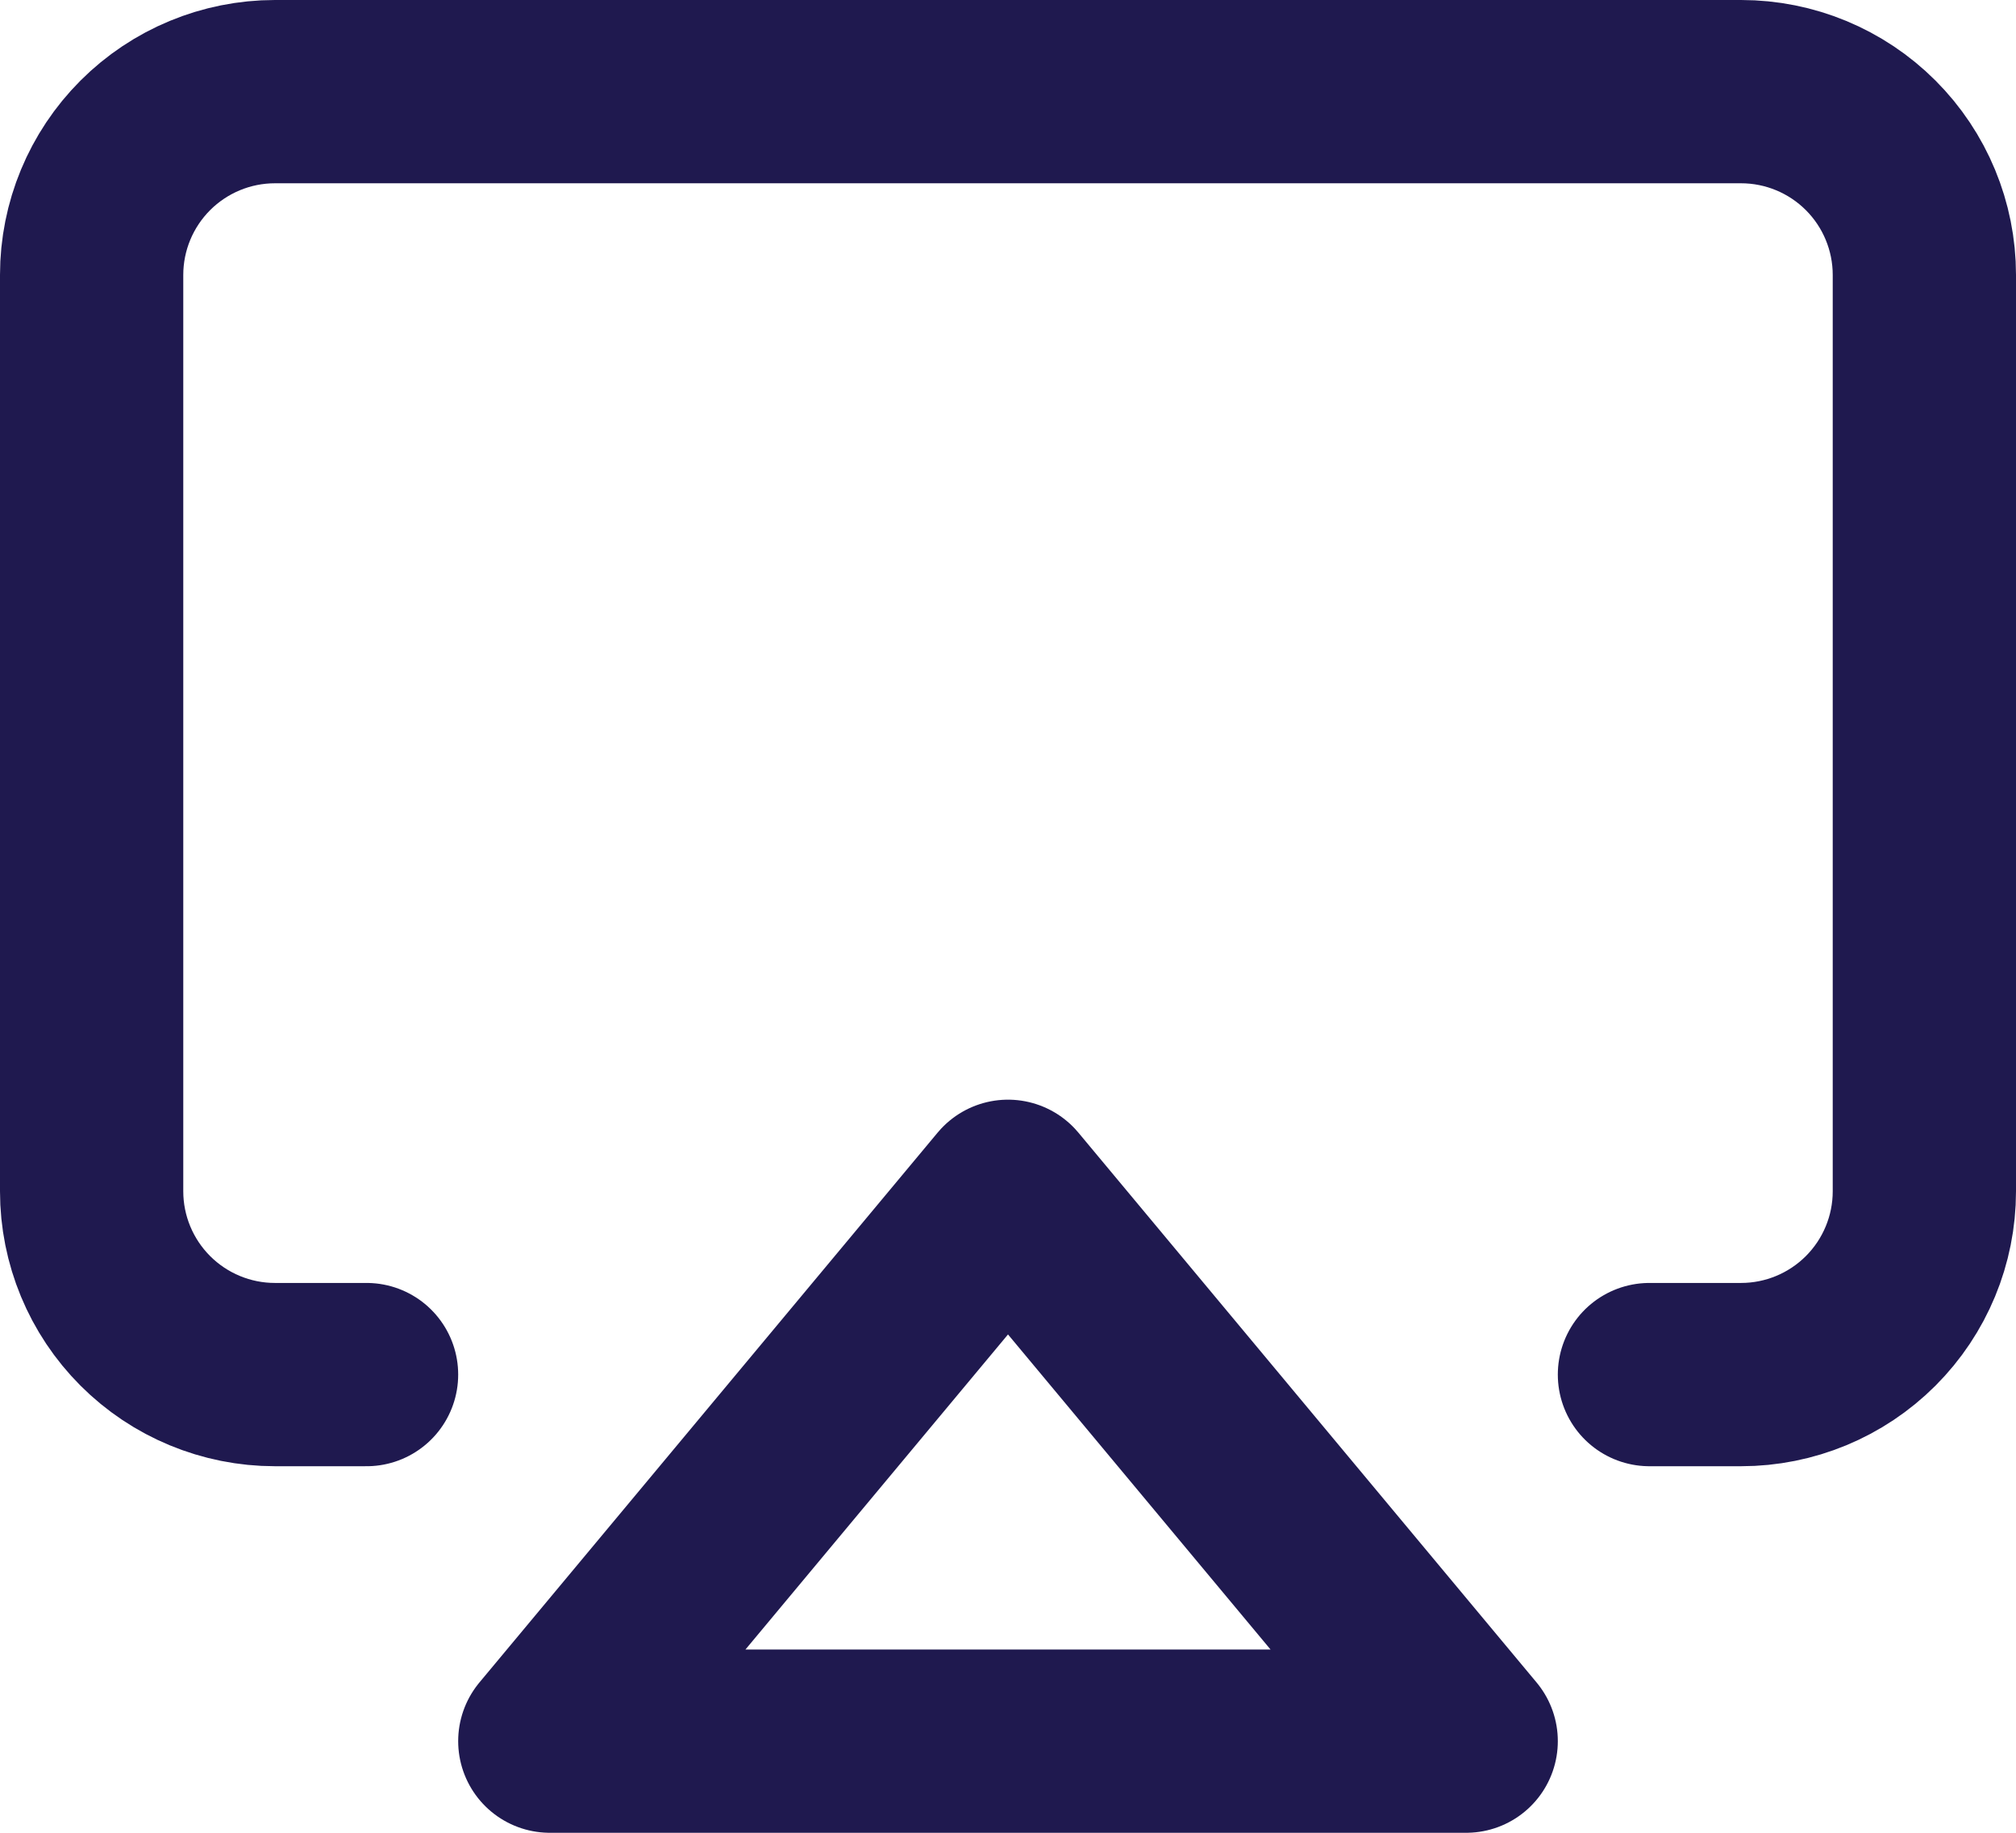
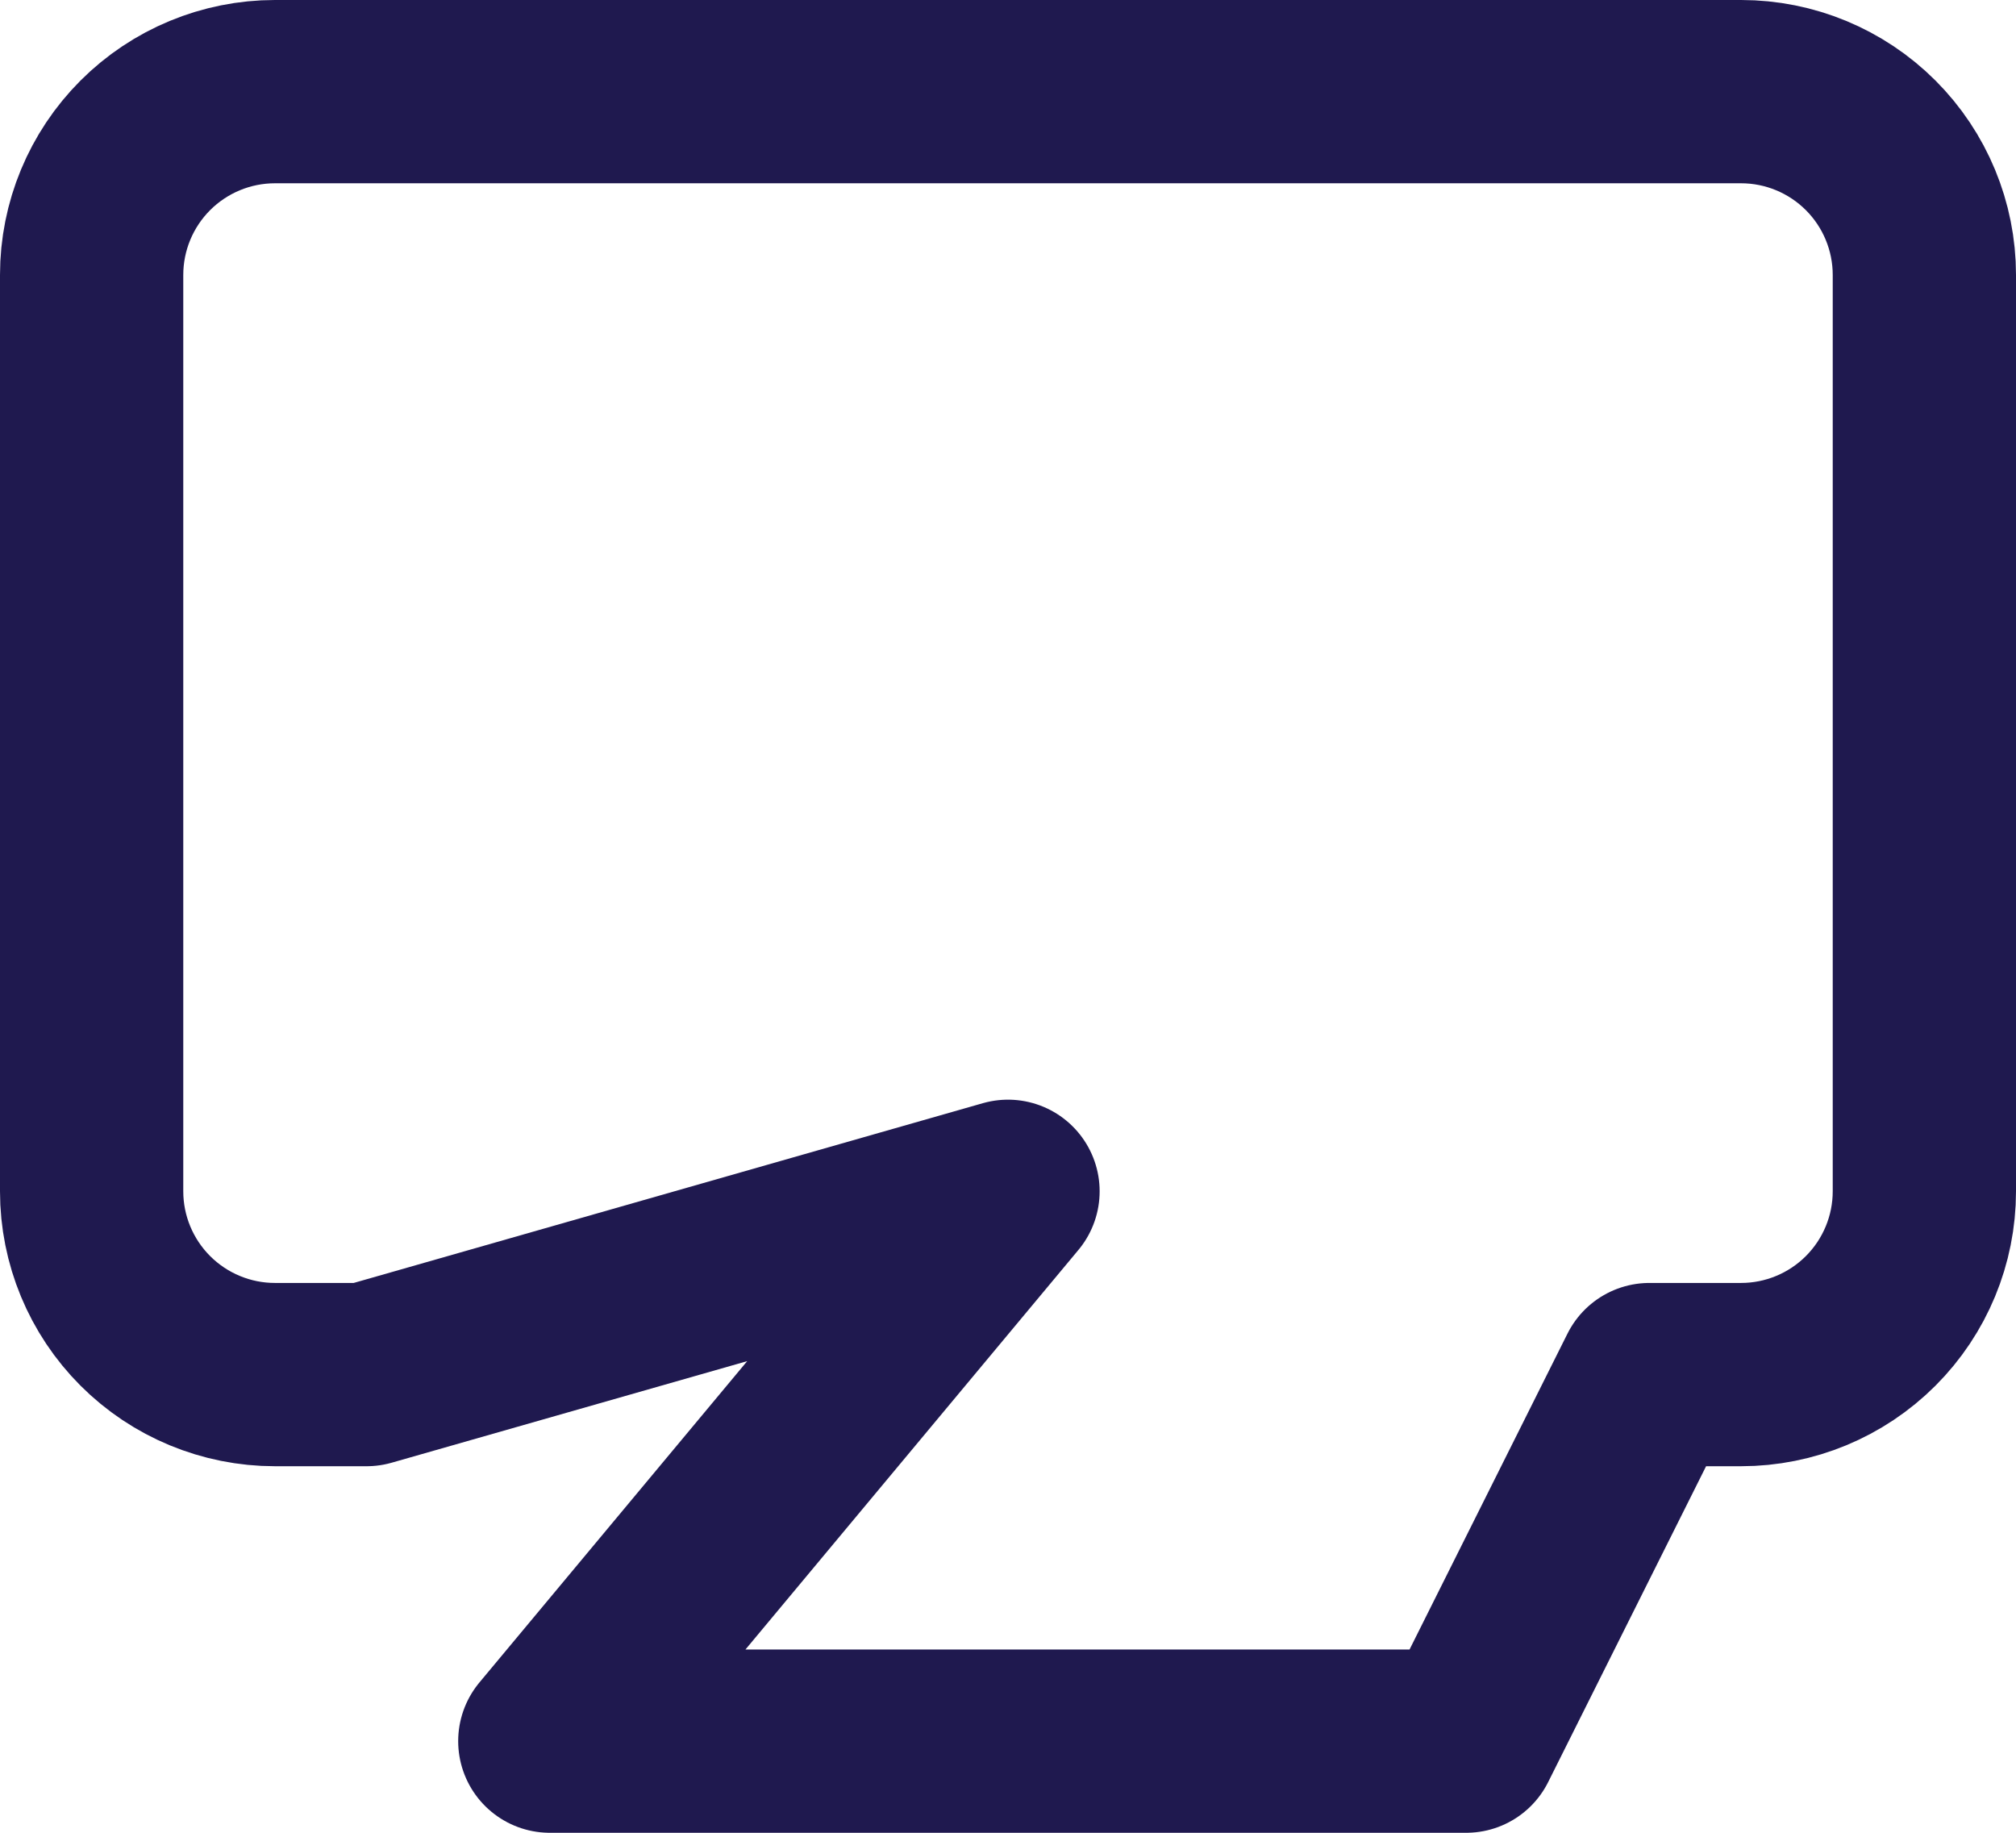
<svg xmlns="http://www.w3.org/2000/svg" width="22" height="20" viewBox="0 0 22 20" fill="none">
-   <path d="M4 15H3C2.47 15 1.961 14.789 1.586 14.414C1.211 14.039 1 13.53 1 13V3C1 2.47 1.211 1.961 1.586 1.586C1.961 1.211 2.47 1 3 1H19C19.53 1 20.039 1.211 20.414 1.586C20.789 1.961 21 2.47 21 3V13C21 13.53 20.789 14.039 20.414 14.414C20.039 14.789 19.53 15 19 15H18M11 13L16 19H6L11 13Z" stroke="#1F194F" stroke-width="2" stroke-linecap="round" stroke-linejoin="round" />
+   <path d="M4 15H3C2.47 15 1.961 14.789 1.586 14.414C1.211 14.039 1 13.53 1 13V3C1 2.47 1.211 1.961 1.586 1.586C1.961 1.211 2.47 1 3 1H19C19.53 1 20.039 1.211 20.414 1.586C20.789 1.961 21 2.47 21 3V13C21 13.53 20.789 14.039 20.414 14.414C20.039 14.789 19.53 15 19 15H18L16 19H6L11 13Z" stroke="#1F194F" stroke-width="2" stroke-linecap="round" stroke-linejoin="round" />
</svg>